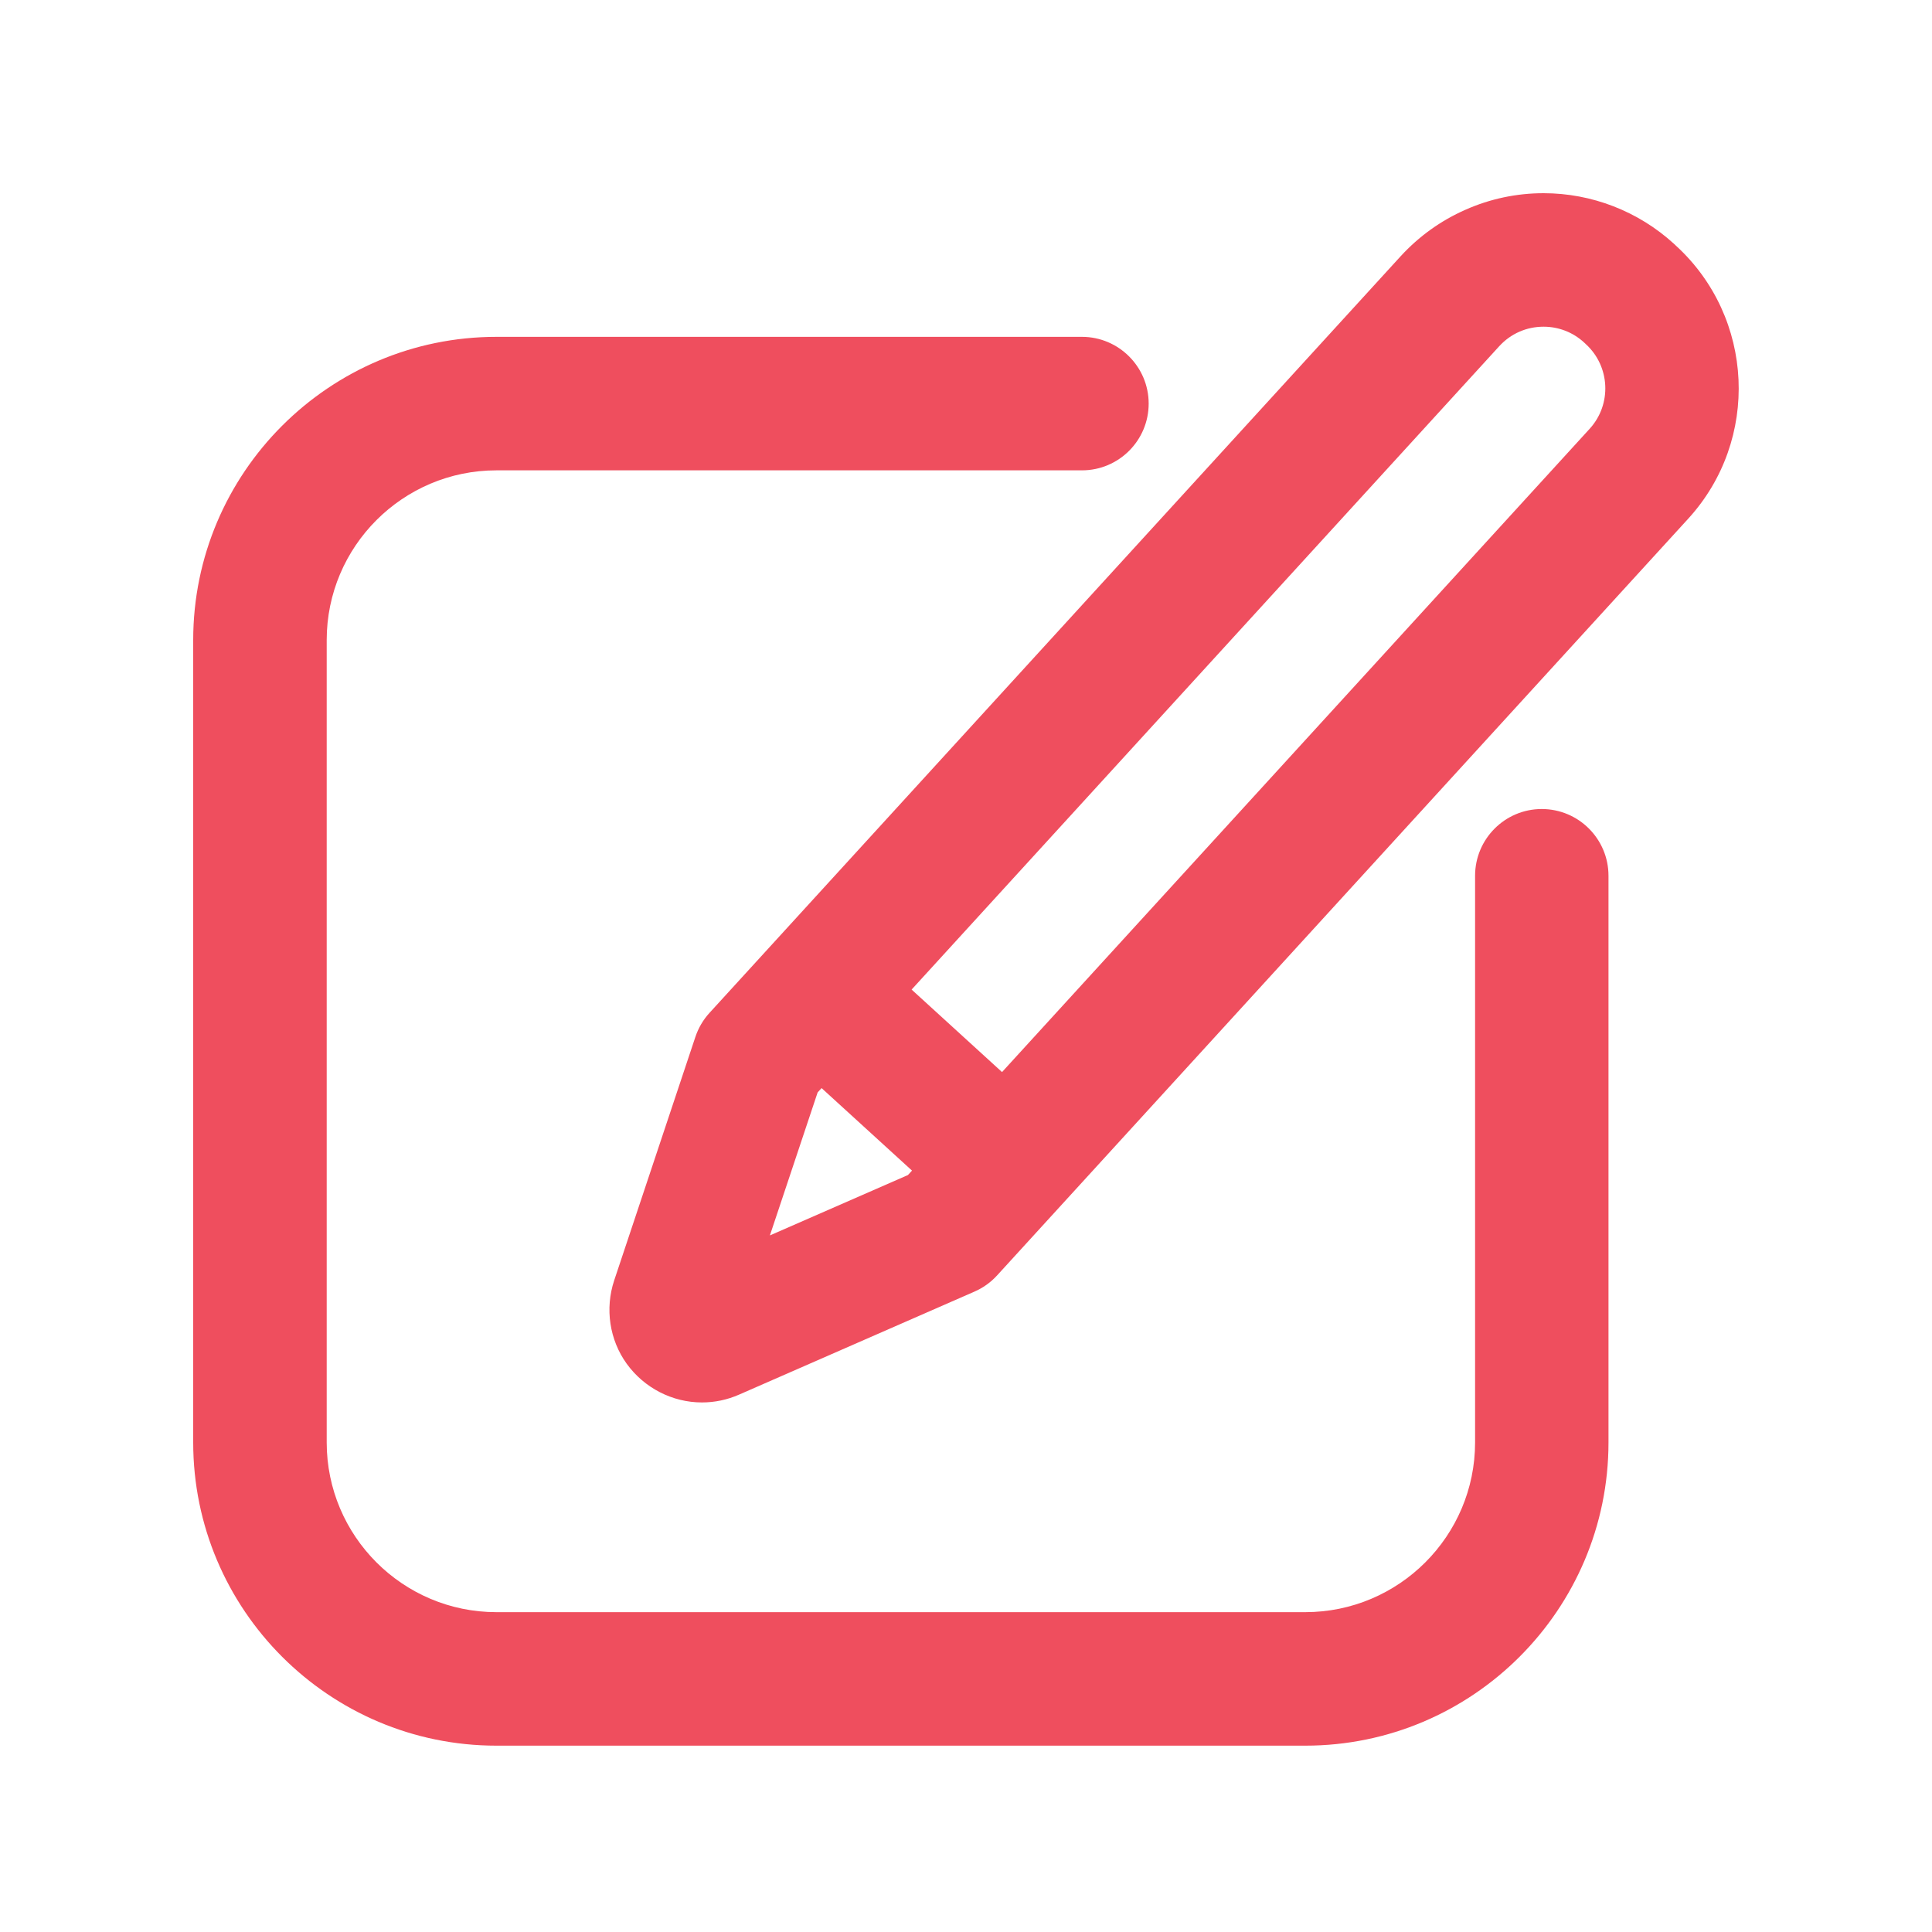
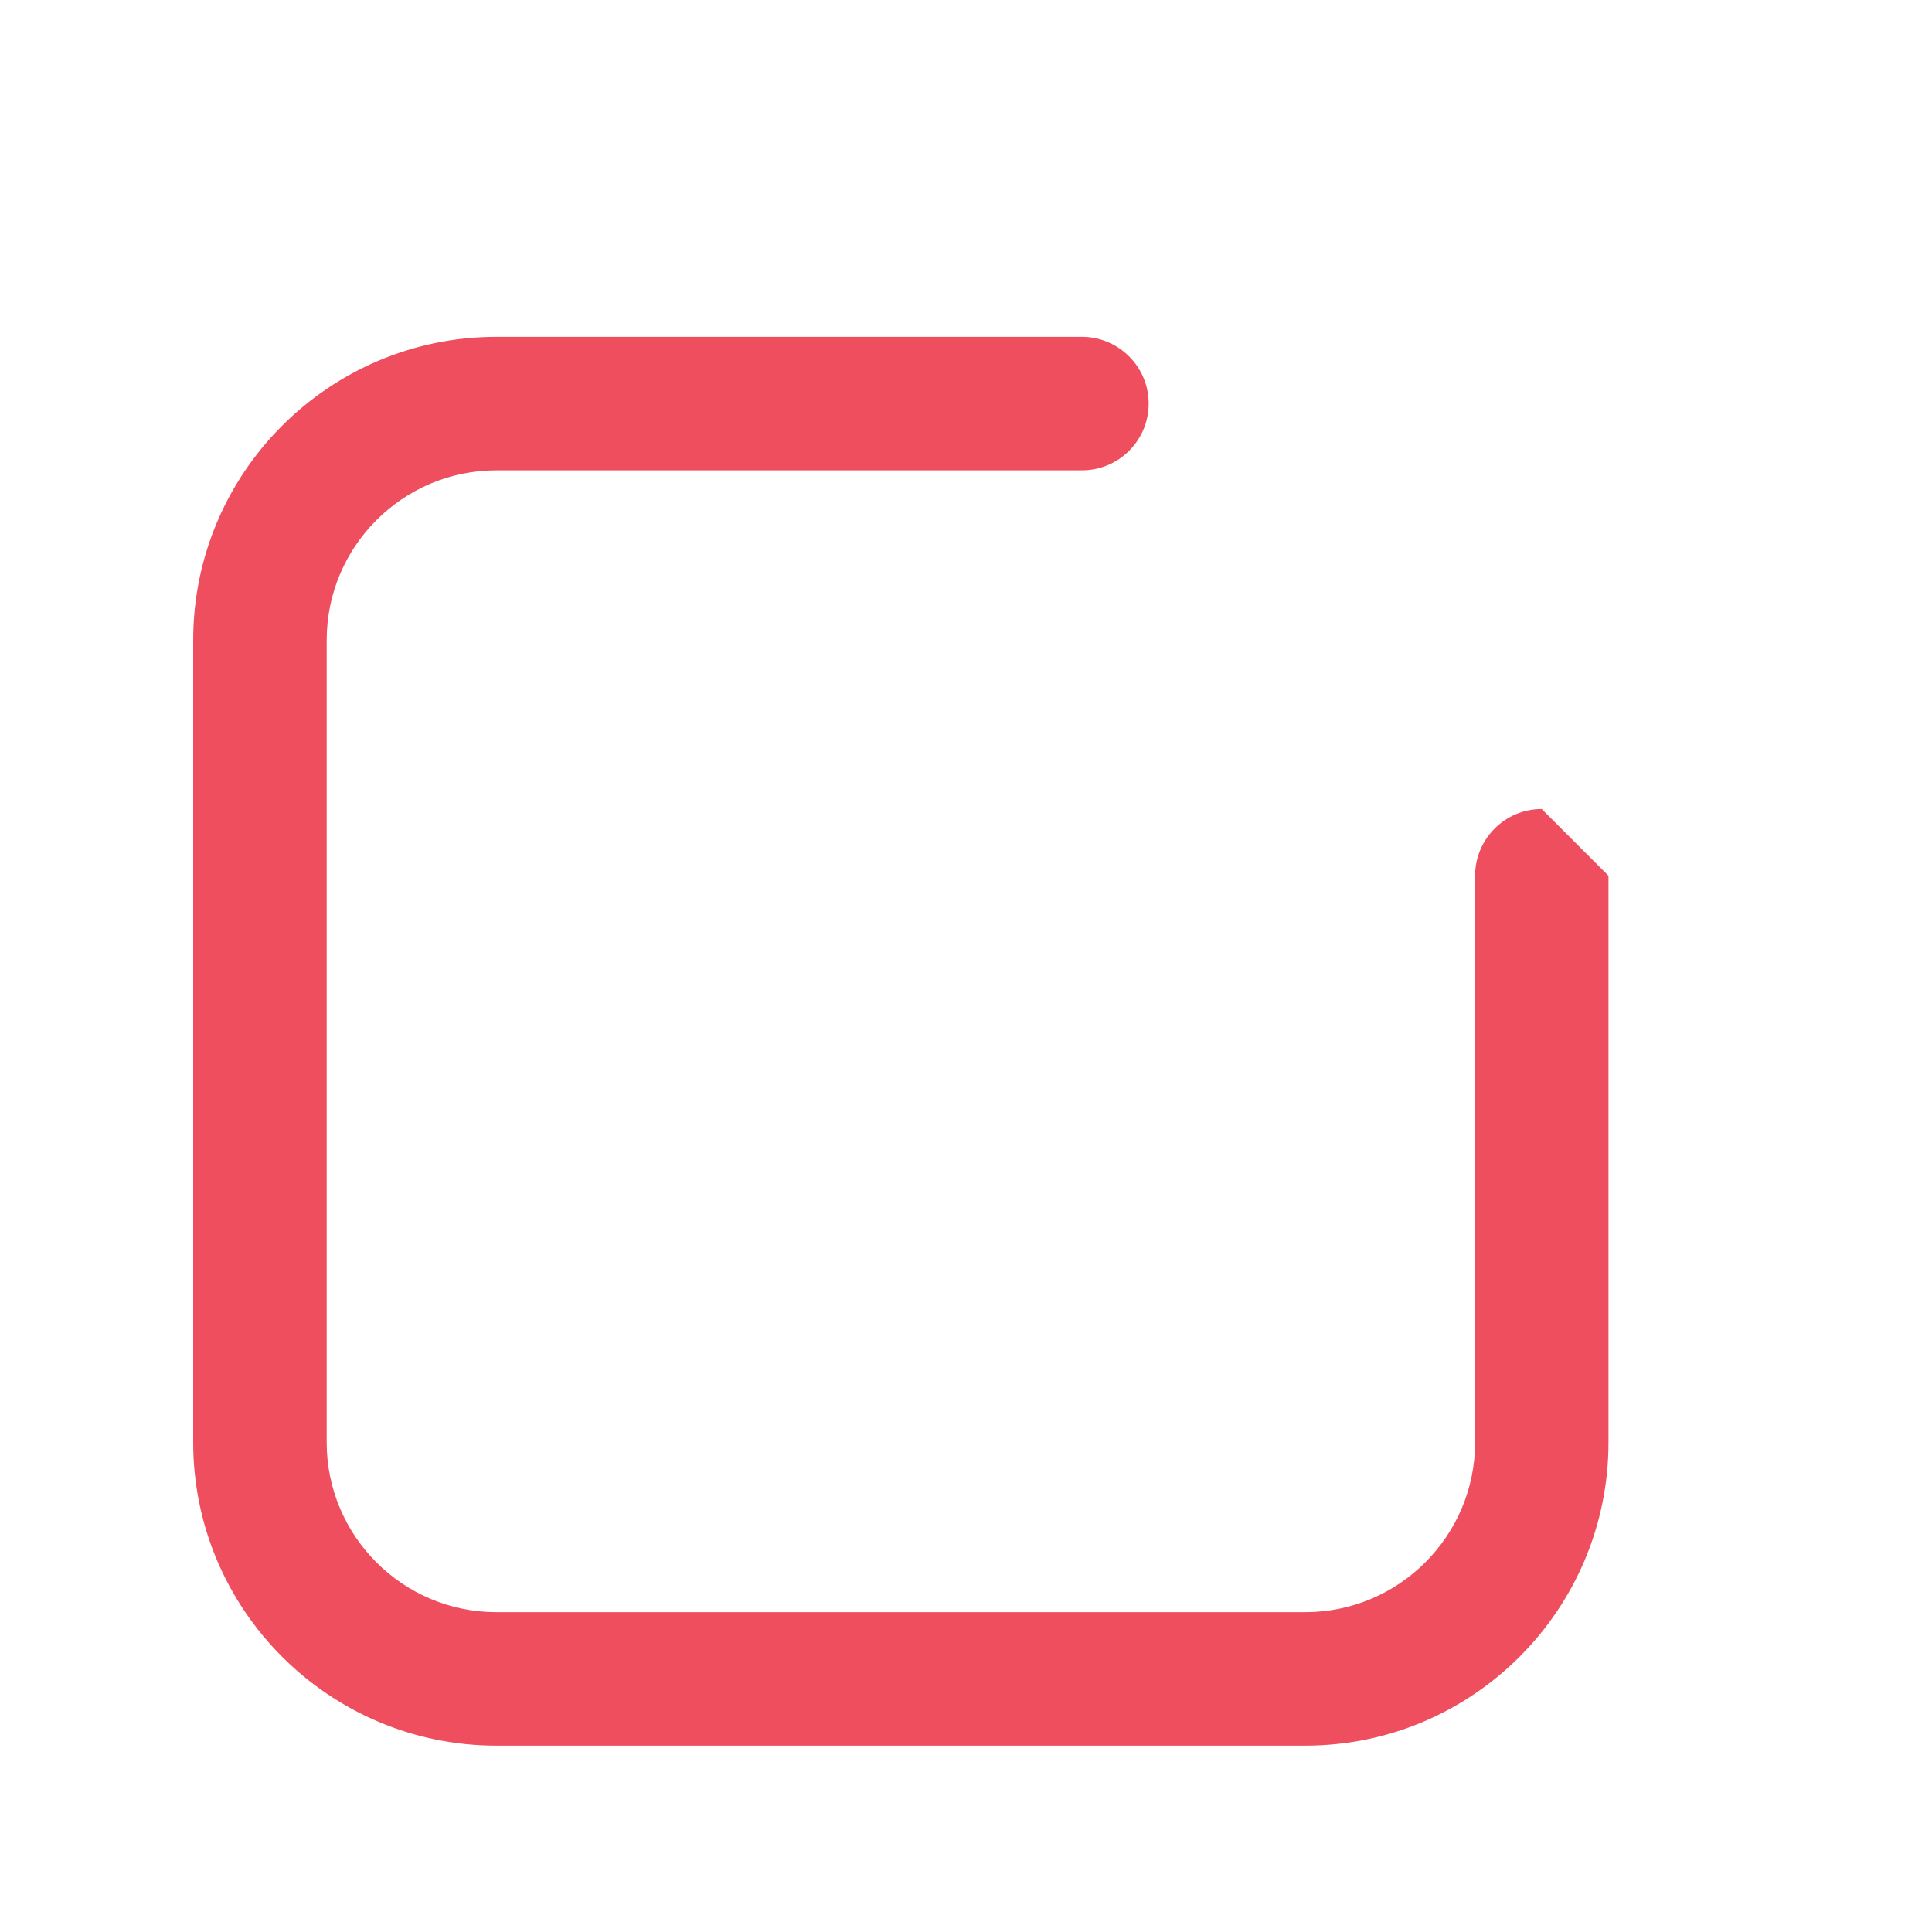
<svg xmlns="http://www.w3.org/2000/svg" width="20" height="20" viewBox="0 0 20 20" fill="none">
  <mask id="mask0_917_1079" style="mask-type:alpha" maskUnits="userSpaceOnUse" x="0" y="0" width="20" height="20">
    <rect width="20" height="20" fill="#D9D9D9" />
  </mask>
  <g mask="url(#mask0_917_1079)">
-     <path d="M17.348 2.542L17.329 2.524C16.96 2.187 16.478 2 15.979 2C15.7 2 15.425 2.058 15.171 2.171C14.916 2.283 14.688 2.447 14.5 2.652L7.344 10.486C7.279 10.557 7.23 10.641 7.199 10.733L6.358 13.255C6.261 13.547 6.309 13.87 6.488 14.118C6.669 14.368 6.96 14.518 7.266 14.518C7.399 14.518 7.528 14.491 7.651 14.437L10.087 13.371C10.176 13.332 10.255 13.276 10.321 13.204L17.476 5.37C18.221 4.555 18.163 3.286 17.348 2.542ZM7.97 12.789L8.464 11.309L8.505 11.264L9.441 12.118L9.399 12.164L7.97 12.789ZM16.456 4.439L10.373 11.098L9.437 10.244L15.52 3.584C15.639 3.454 15.802 3.382 15.979 3.382C16.134 3.382 16.282 3.439 16.397 3.544L16.416 3.562C16.669 3.793 16.687 4.186 16.456 4.439Z" fill="#EF4E5E" />
-     <path d="M15.96 8.375C15.579 8.375 15.27 8.685 15.27 9.066V14.932C15.27 15.901 14.481 16.689 13.512 16.689H5.139C4.17 16.689 3.382 15.901 3.382 14.932V6.626C3.382 5.657 4.17 4.869 5.139 4.869H11.2C11.581 4.869 11.891 4.56 11.891 4.178C11.891 3.797 11.581 3.487 11.2 3.487H5.139C3.408 3.487 2 4.895 2 6.626V14.932C2 16.663 3.408 18.071 5.139 18.071H13.512C15.243 18.071 16.651 16.663 16.651 14.932V9.066C16.651 8.685 16.342 8.375 15.96 8.375Z" fill="#EF4E5E" />
+     <path d="M15.96 8.375C15.579 8.375 15.27 8.685 15.27 9.066V14.932C15.27 15.901 14.481 16.689 13.512 16.689H5.139C4.17 16.689 3.382 15.901 3.382 14.932V6.626C3.382 5.657 4.17 4.869 5.139 4.869H11.2C11.581 4.869 11.891 4.56 11.891 4.178C11.891 3.797 11.581 3.487 11.2 3.487H5.139C3.408 3.487 2 4.895 2 6.626V14.932C2 16.663 3.408 18.071 5.139 18.071H13.512C15.243 18.071 16.651 16.663 16.651 14.932V9.066Z" fill="#EF4E5E" />
  </g>
</svg>